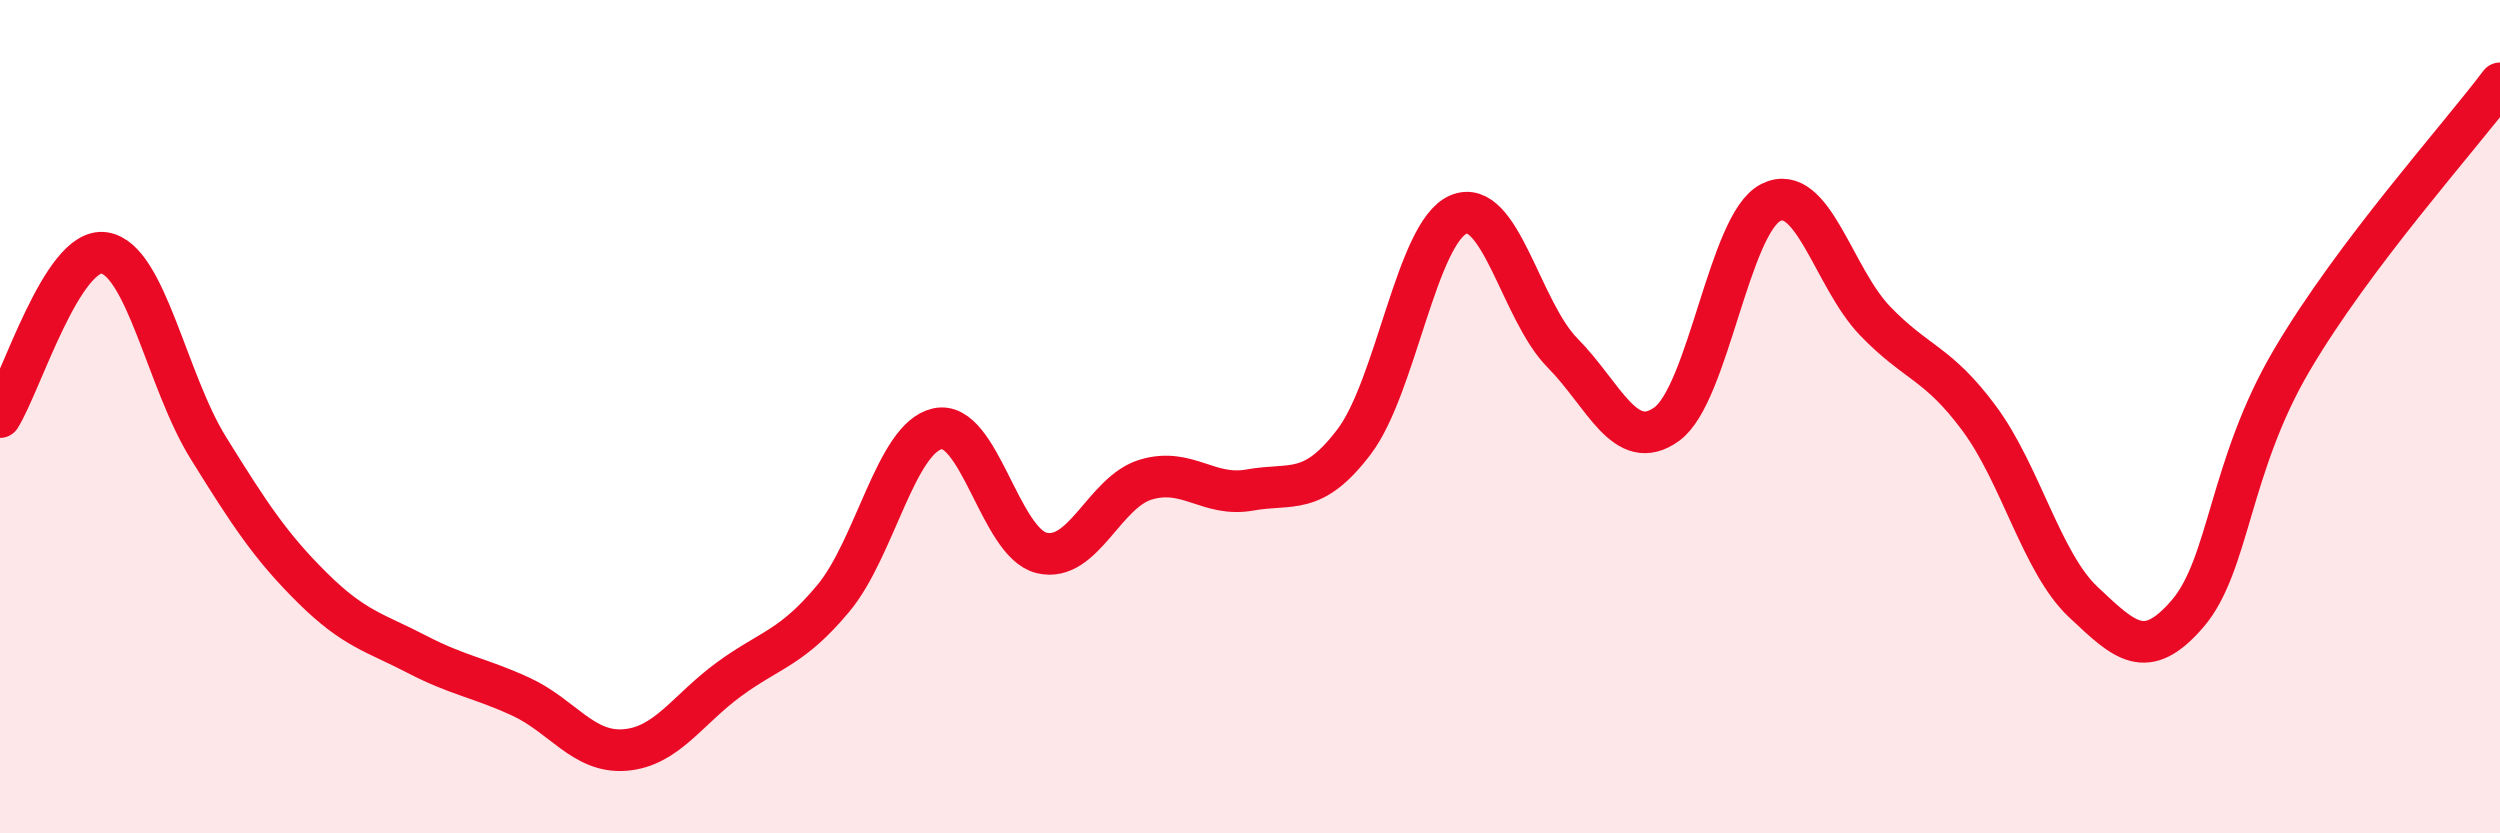
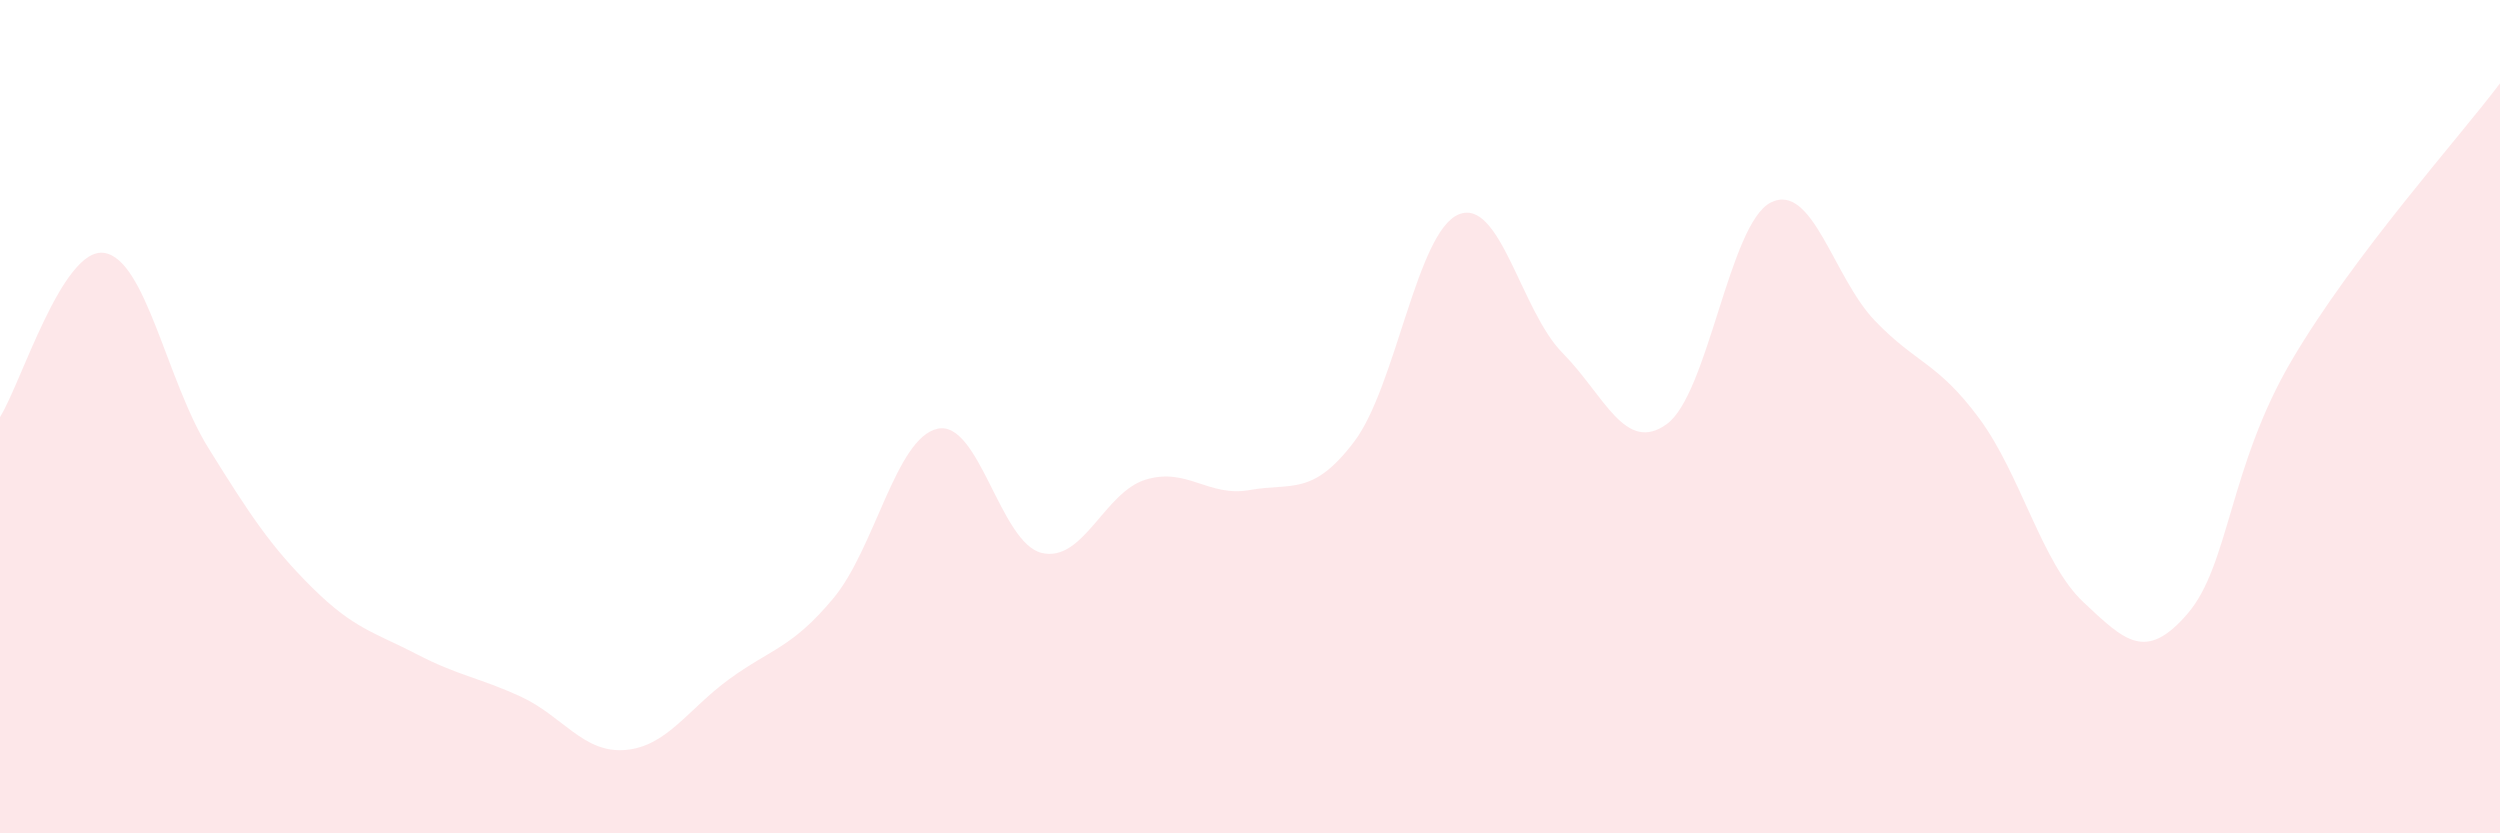
<svg xmlns="http://www.w3.org/2000/svg" width="60" height="20" viewBox="0 0 60 20">
  <path d="M 0,10.01 C 0.5,9.22 1.5,5.92 2.5,6.07 C 3.5,6.22 4,9.14 5,10.75 C 6,12.36 6.5,13.12 7.5,14.11 C 8.5,15.1 9,15.18 10,15.7 C 11,16.22 11.5,16.26 12.5,16.72 C 13.5,17.18 14,18.08 15,18 C 16,17.92 16.5,17.03 17.5,16.3 C 18.5,15.57 19,15.56 20,14.36 C 21,13.16 21.5,10.51 22.5,10.29 C 23.5,10.07 24,13.03 25,13.27 C 26,13.51 26.5,11.81 27.5,11.51 C 28.5,11.21 29,11.94 30,11.76 C 31,11.58 31.5,11.92 32.5,10.6 C 33.5,9.28 34,5.58 35,5.15 C 36,4.72 36.5,7.46 37.5,8.47 C 38.5,9.48 39,10.9 40,10.18 C 41,9.46 41.5,5.36 42.5,4.86 C 43.5,4.36 44,6.66 45,7.7 C 46,8.74 46.5,8.69 47.5,10.04 C 48.5,11.39 49,13.51 50,14.45 C 51,15.39 51.5,15.89 52.5,14.73 C 53.5,13.57 53.5,11.2 55,8.65 C 56.5,6.1 59,3.33 60,2L60 20L0 20Z" fill="#EB0A25" opacity="0.1" stroke-linecap="round" stroke-linejoin="round" />
-   <path d="M 0,10.01 C 0.5,9.22 1.5,5.92 2.5,6.07 C 3.5,6.22 4,9.14 5,10.75 C 6,12.36 6.5,13.12 7.5,14.11 C 8.5,15.1 9,15.18 10,15.7 C 11,16.22 11.5,16.26 12.5,16.72 C 13.5,17.18 14,18.08 15,18 C 16,17.92 16.5,17.03 17.5,16.3 C 18.5,15.57 19,15.56 20,14.36 C 21,13.16 21.5,10.51 22.5,10.29 C 23.5,10.07 24,13.03 25,13.27 C 26,13.51 26.5,11.81 27.5,11.51 C 28.5,11.21 29,11.94 30,11.76 C 31,11.58 31.5,11.92 32.5,10.6 C 33.5,9.28 34,5.58 35,5.15 C 36,4.72 36.5,7.46 37.5,8.47 C 38.5,9.48 39,10.9 40,10.18 C 41,9.46 41.5,5.36 42.5,4.86 C 43.5,4.36 44,6.66 45,7.7 C 46,8.74 46.5,8.69 47.5,10.04 C 48.5,11.39 49,13.51 50,14.45 C 51,15.39 51.5,15.89 52.5,14.73 C 53.5,13.57 53.5,11.2 55,8.65 C 56.5,6.1 59,3.33 60,2" stroke="#EB0A25" stroke-width="1" fill="none" stroke-linecap="round" stroke-linejoin="round" />
</svg>